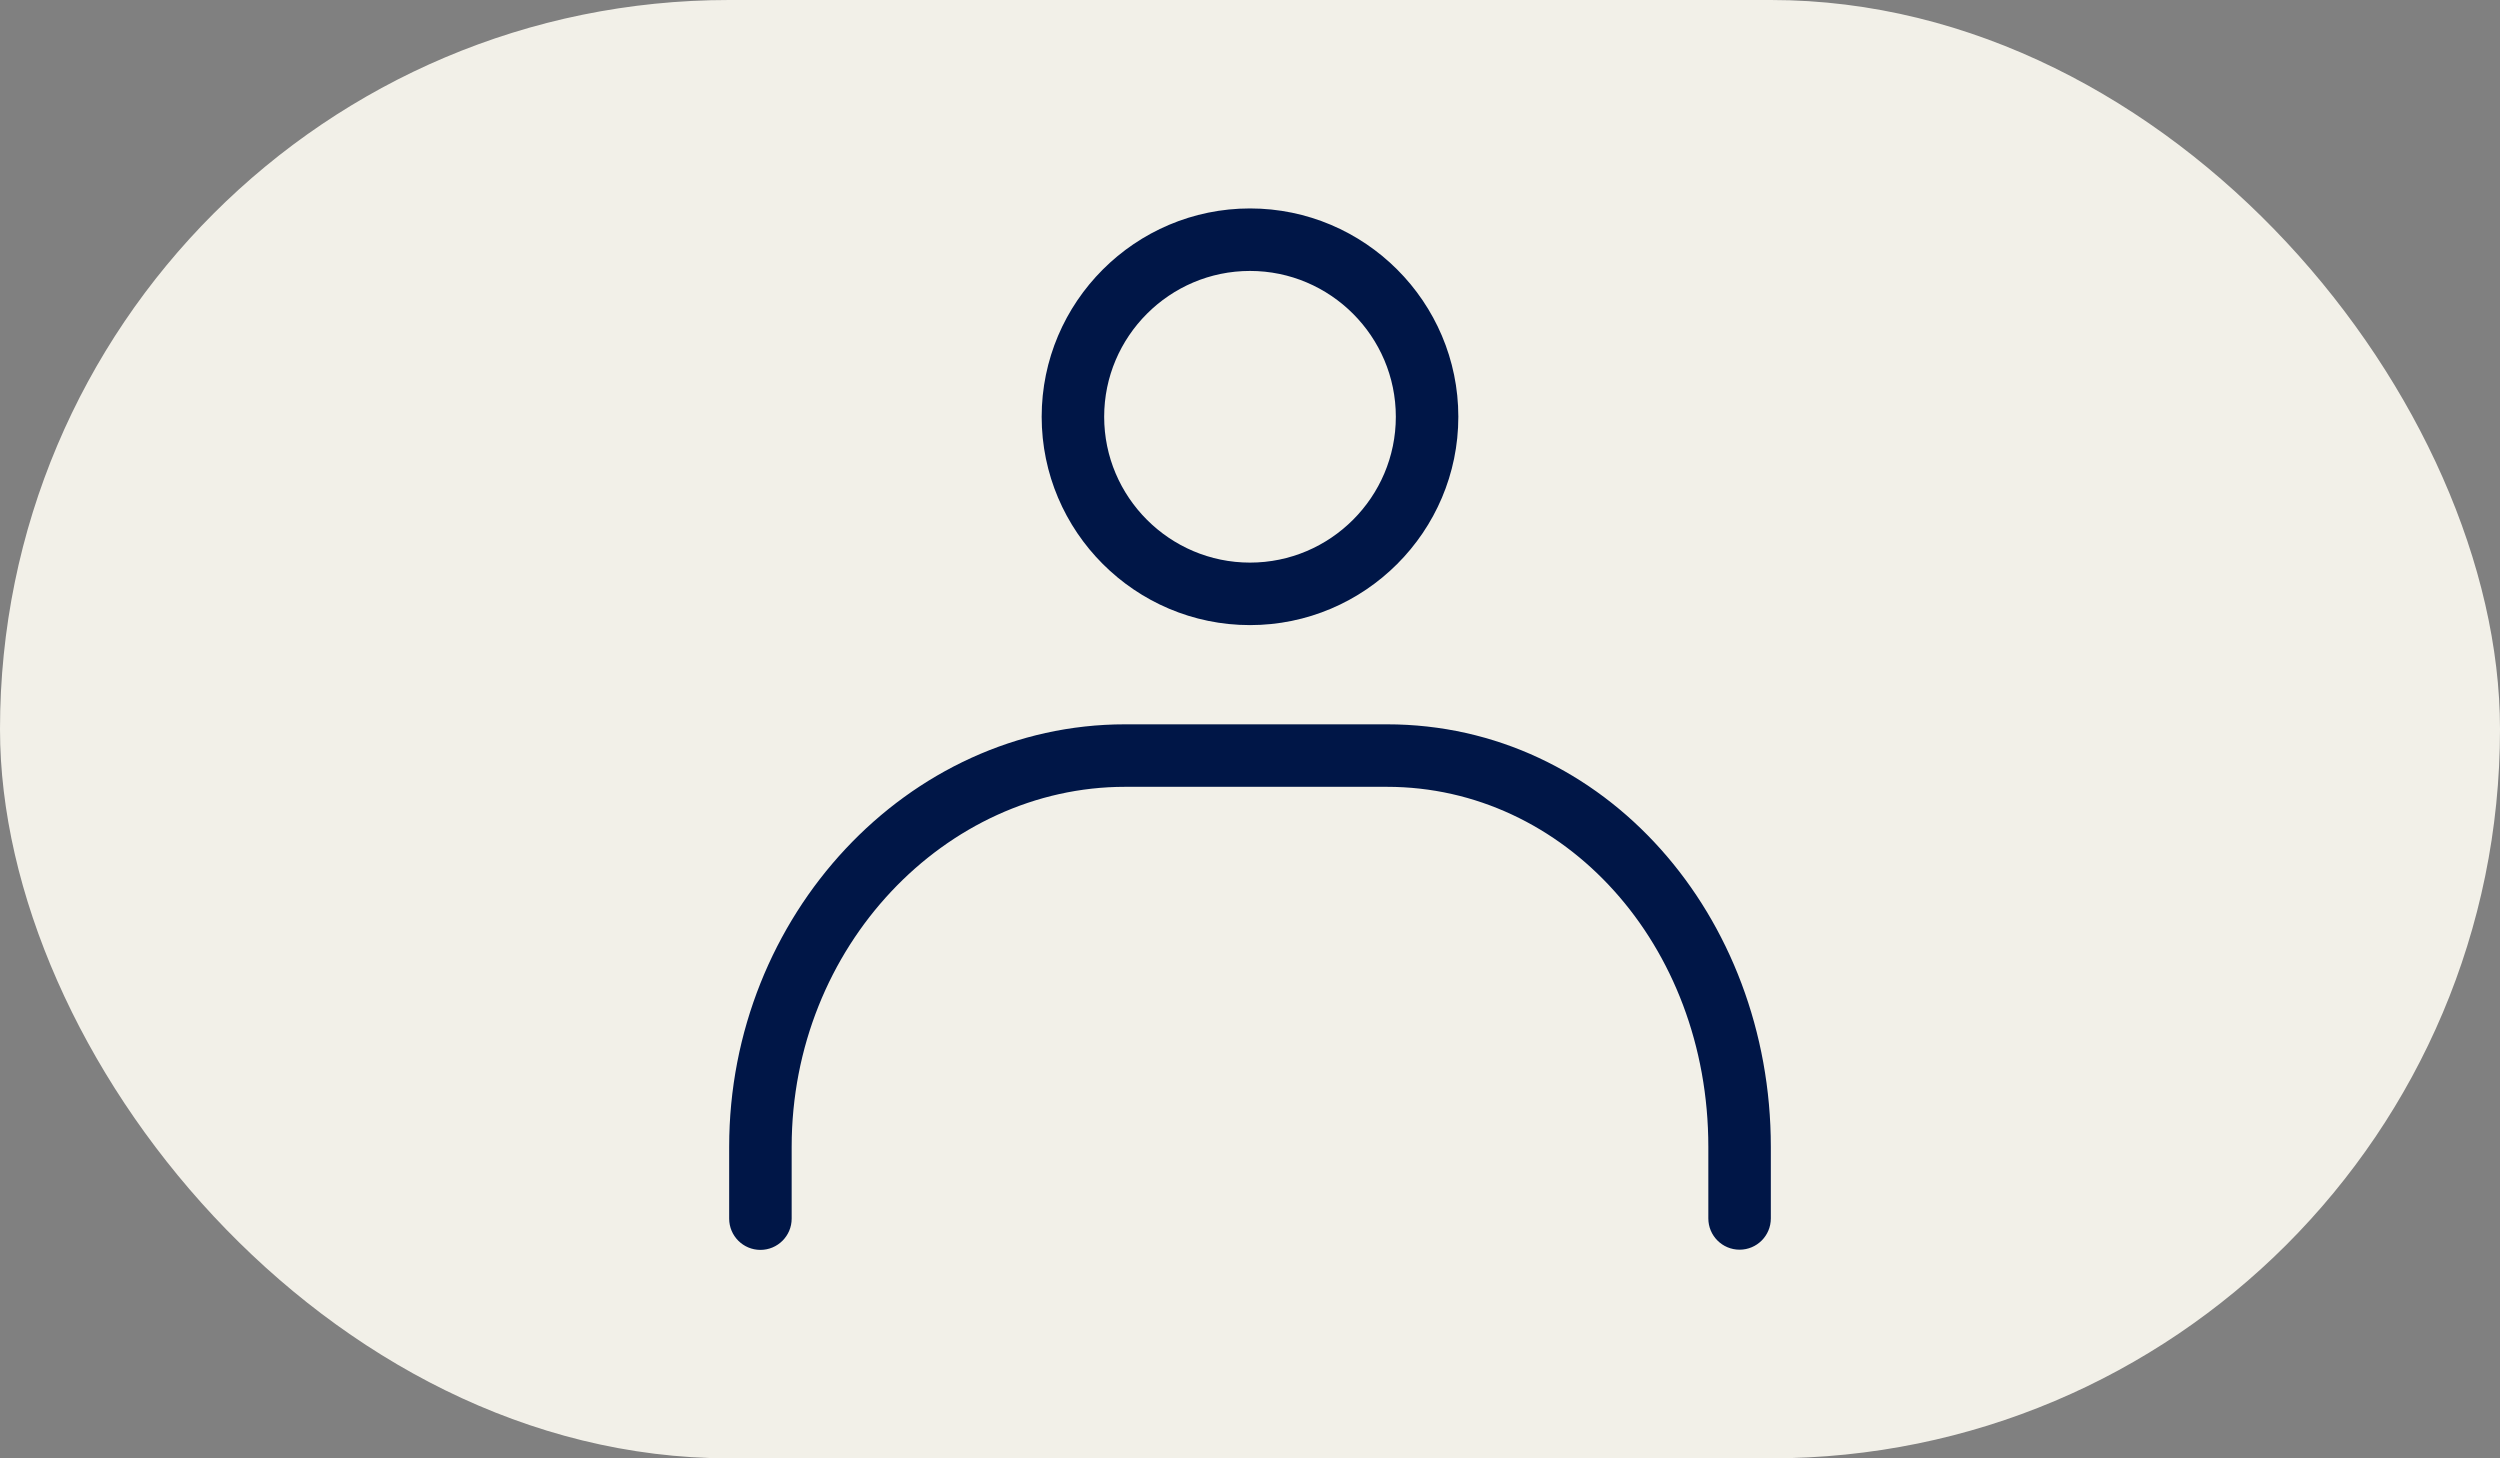
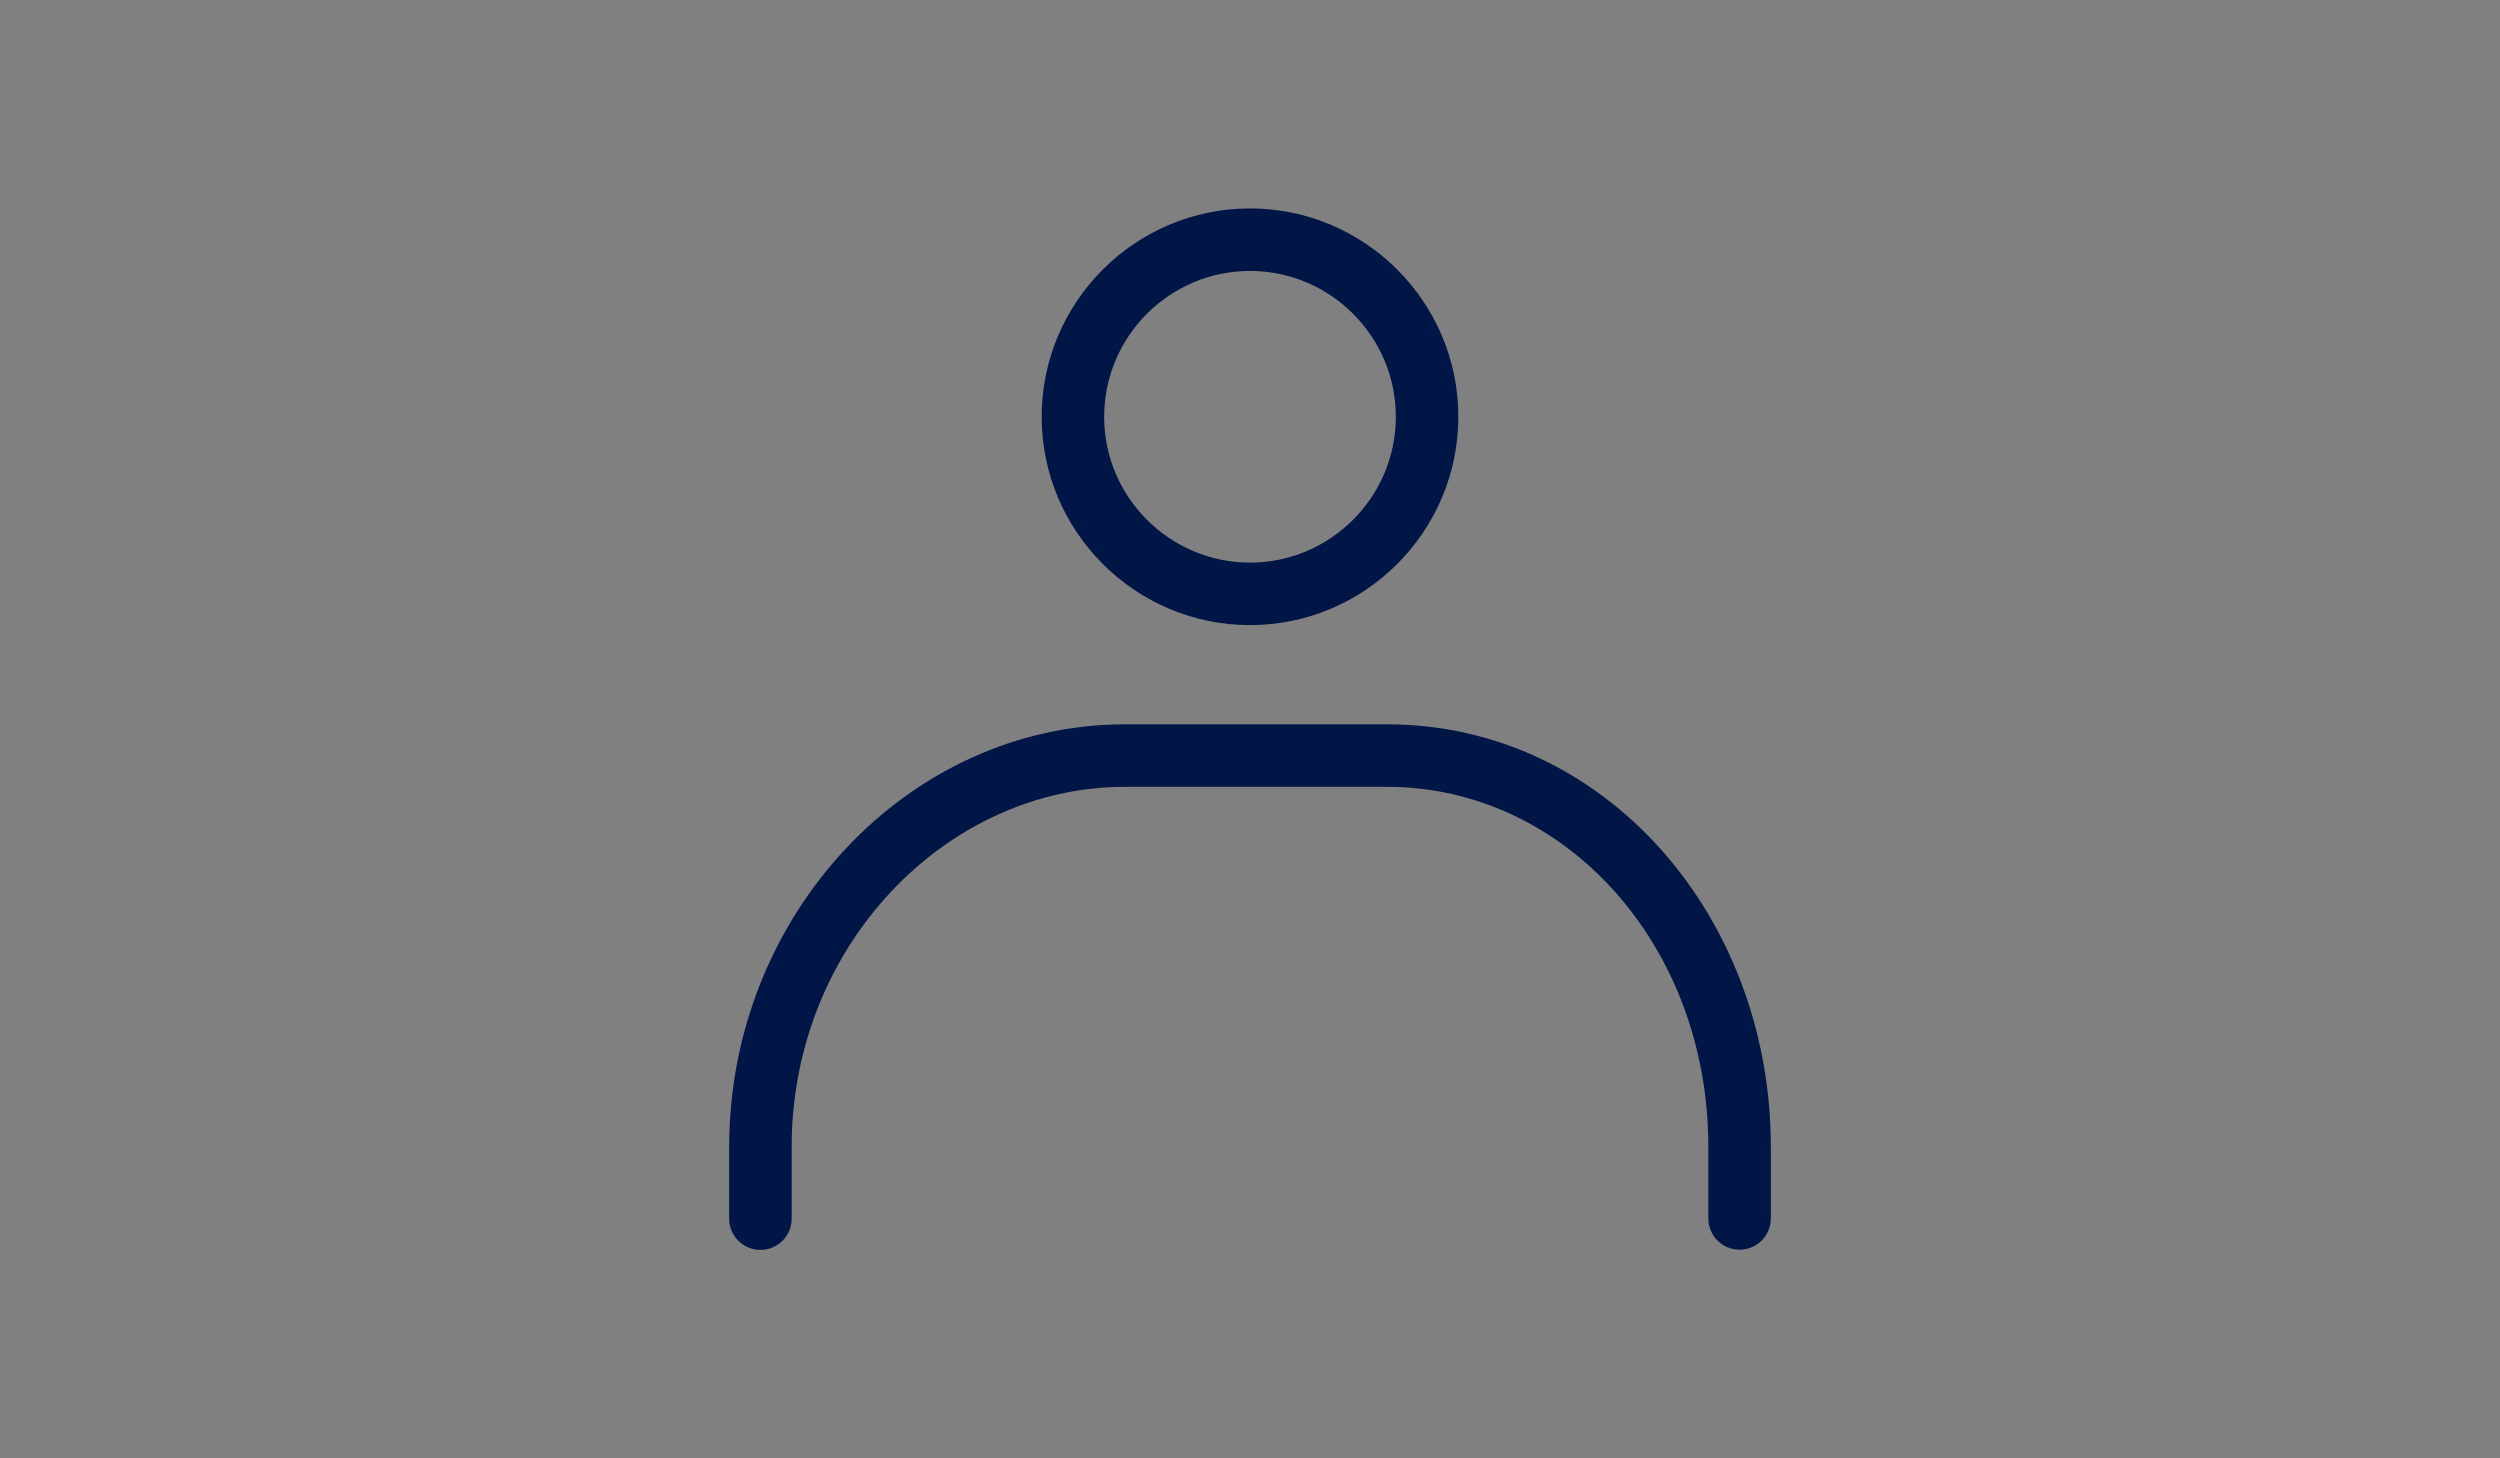
<svg xmlns="http://www.w3.org/2000/svg" width="48" height="28" viewBox="0 0 48 28" fill="none">
  <rect x="0" y="0" width="48" height="28" fill="#808080" stroke="none" />
-   <rect width="48" height="28" rx="14" fill="#F2F0E8" />
  <path fill-rule="evenodd" clip-rule="evenodd" d="M21.2 8.002C21.2 6.46 22.458 5.202 24 5.202C25.542 5.202 26.8 6.46 26.8 8.002C26.8 9.544 25.542 10.802 24 10.802C22.458 10.802 21.2 9.544 21.2 8.002ZM24 4.002C21.796 4.002 20 5.798 20 8.002C20 10.206 21.796 12.002 24 12.002C26.204 12.002 28 10.206 28 8.002C28 5.798 26.204 4.002 24 4.002ZM15.2 22.018C15.2 18.171 18.158 15.107 21.6 15.107L26.63 15.107C30.034 15.107 32.8 18.13 32.8 22.018V23.394C32.8 23.726 33.069 23.994 33.4 23.994C33.731 23.994 34 23.726 34 23.394V22.018C34 17.593 30.816 13.907 26.63 13.907L21.6 13.907C17.422 13.907 14 17.584 14 22.018V23.398C14 23.729 14.269 23.998 14.6 23.998C14.931 23.998 15.2 23.729 15.2 23.398V22.018Z" fill="#001647" />
</svg>